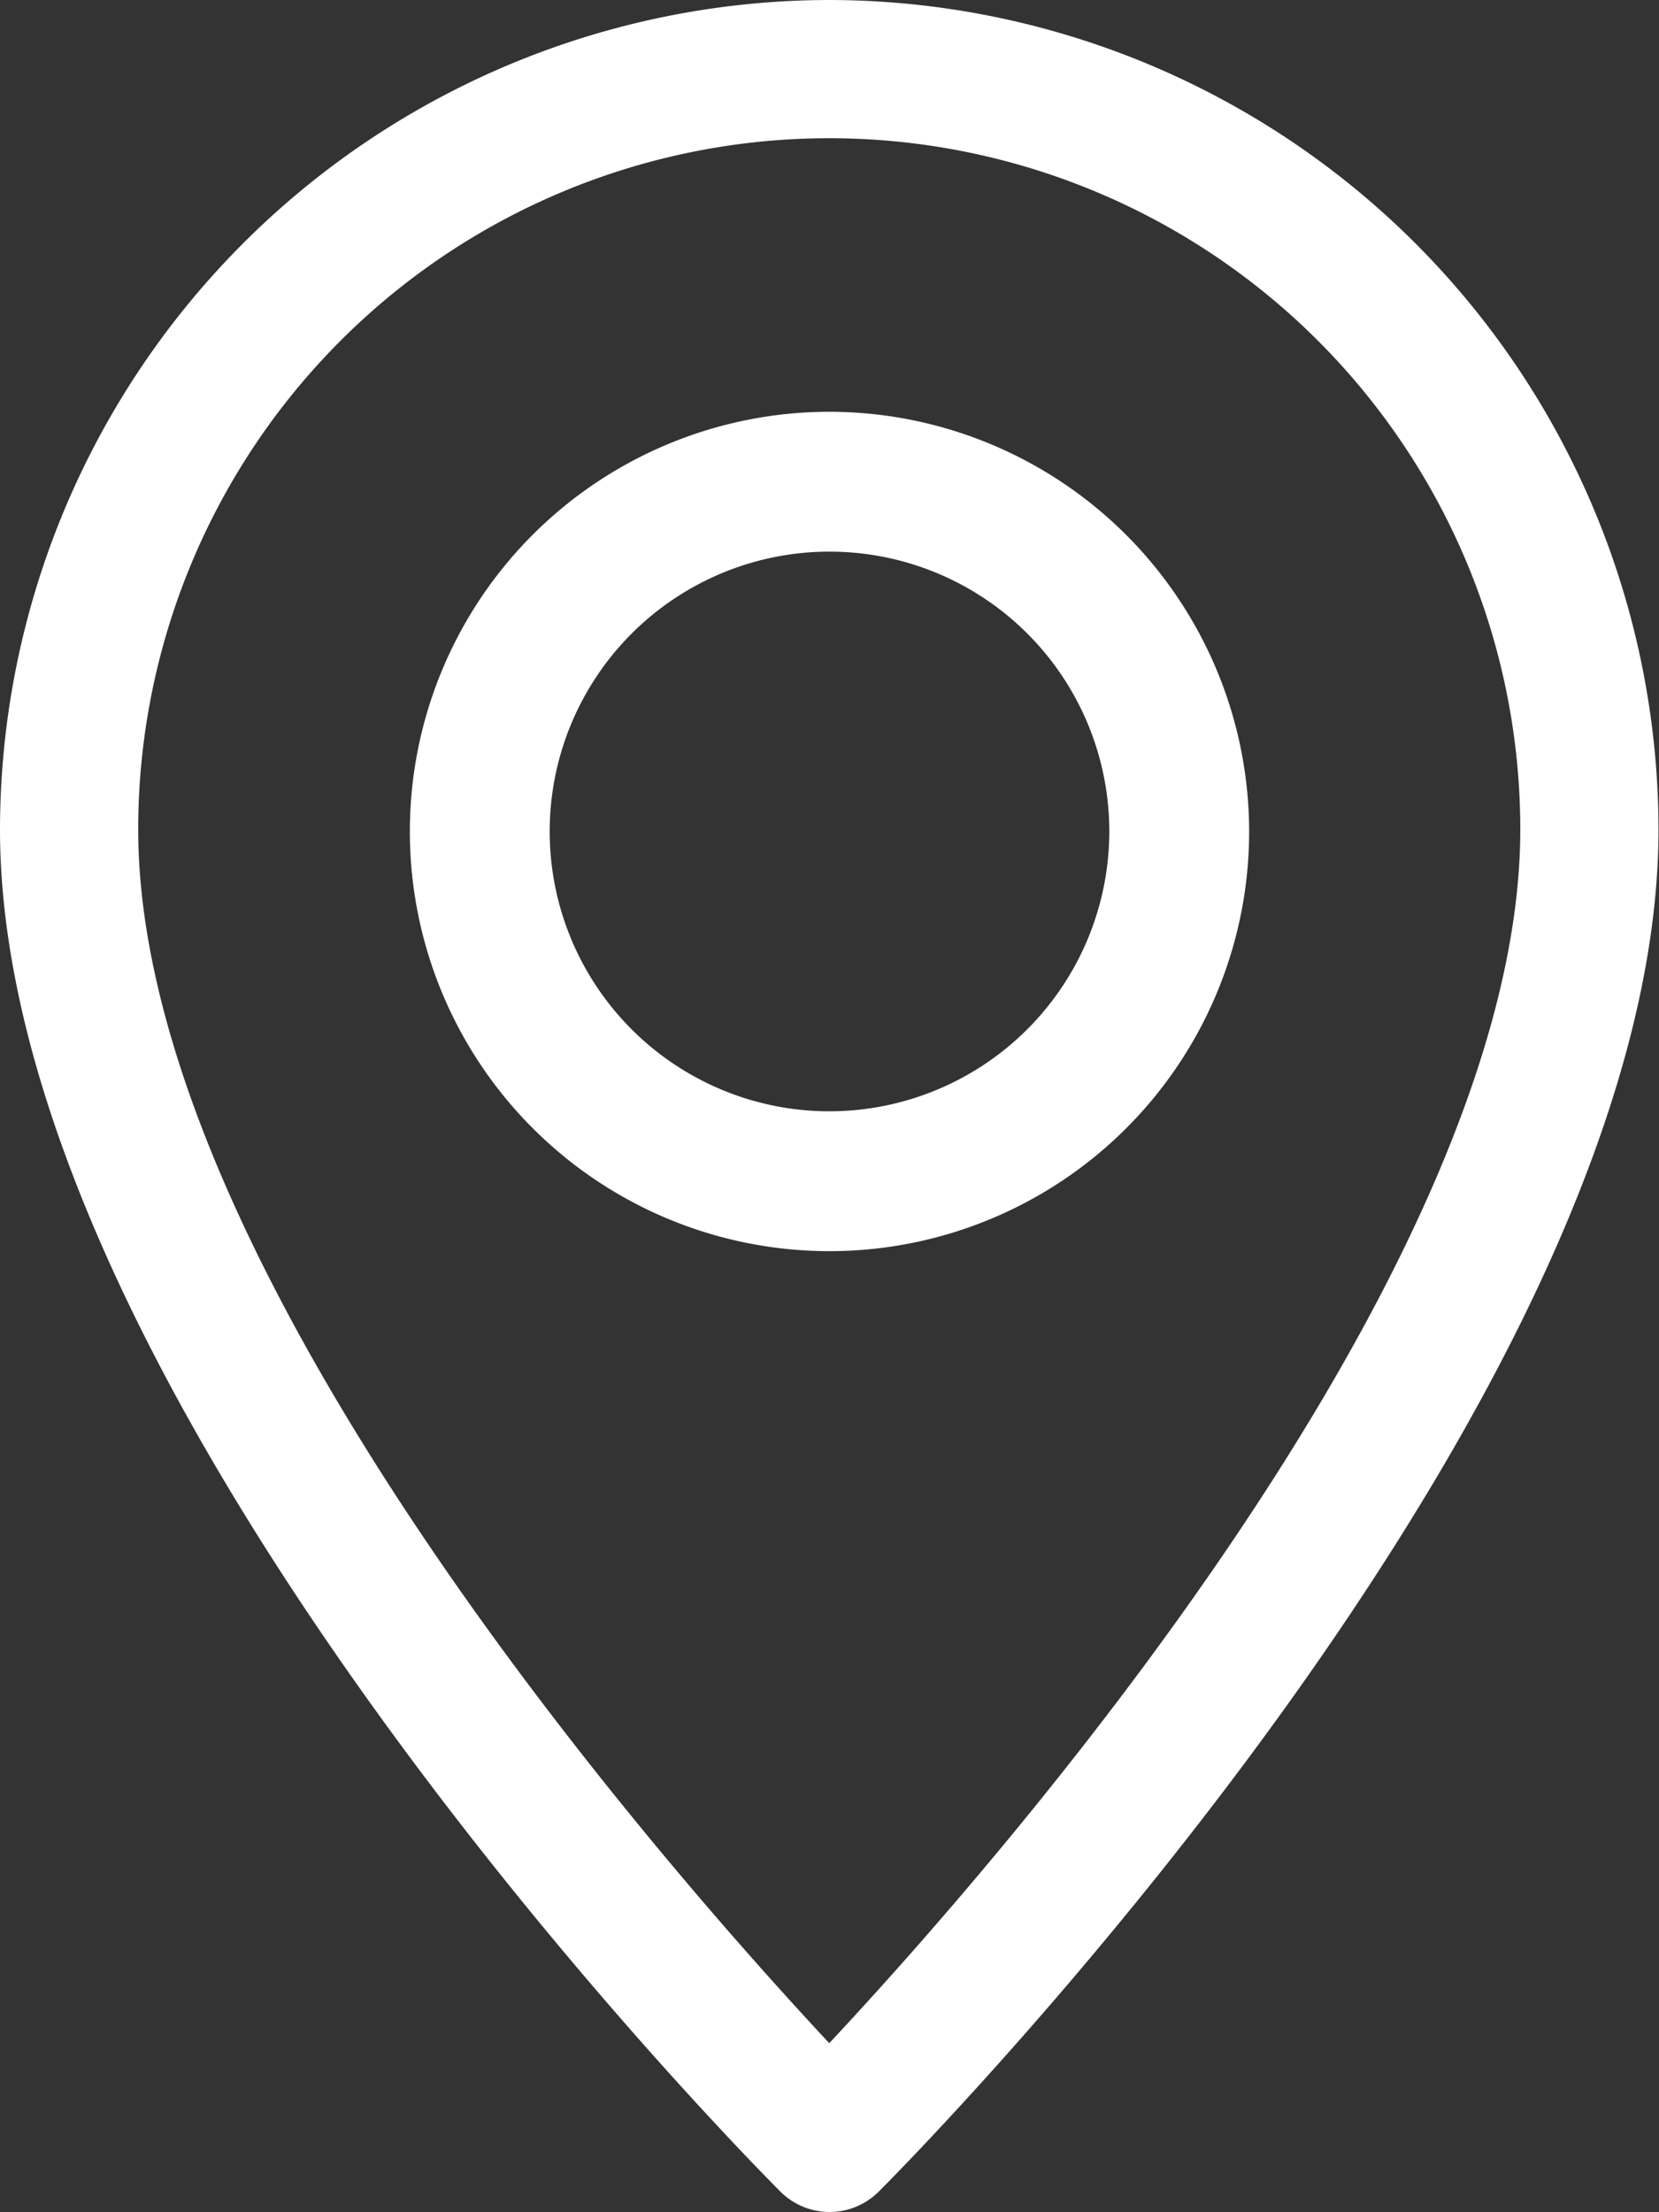
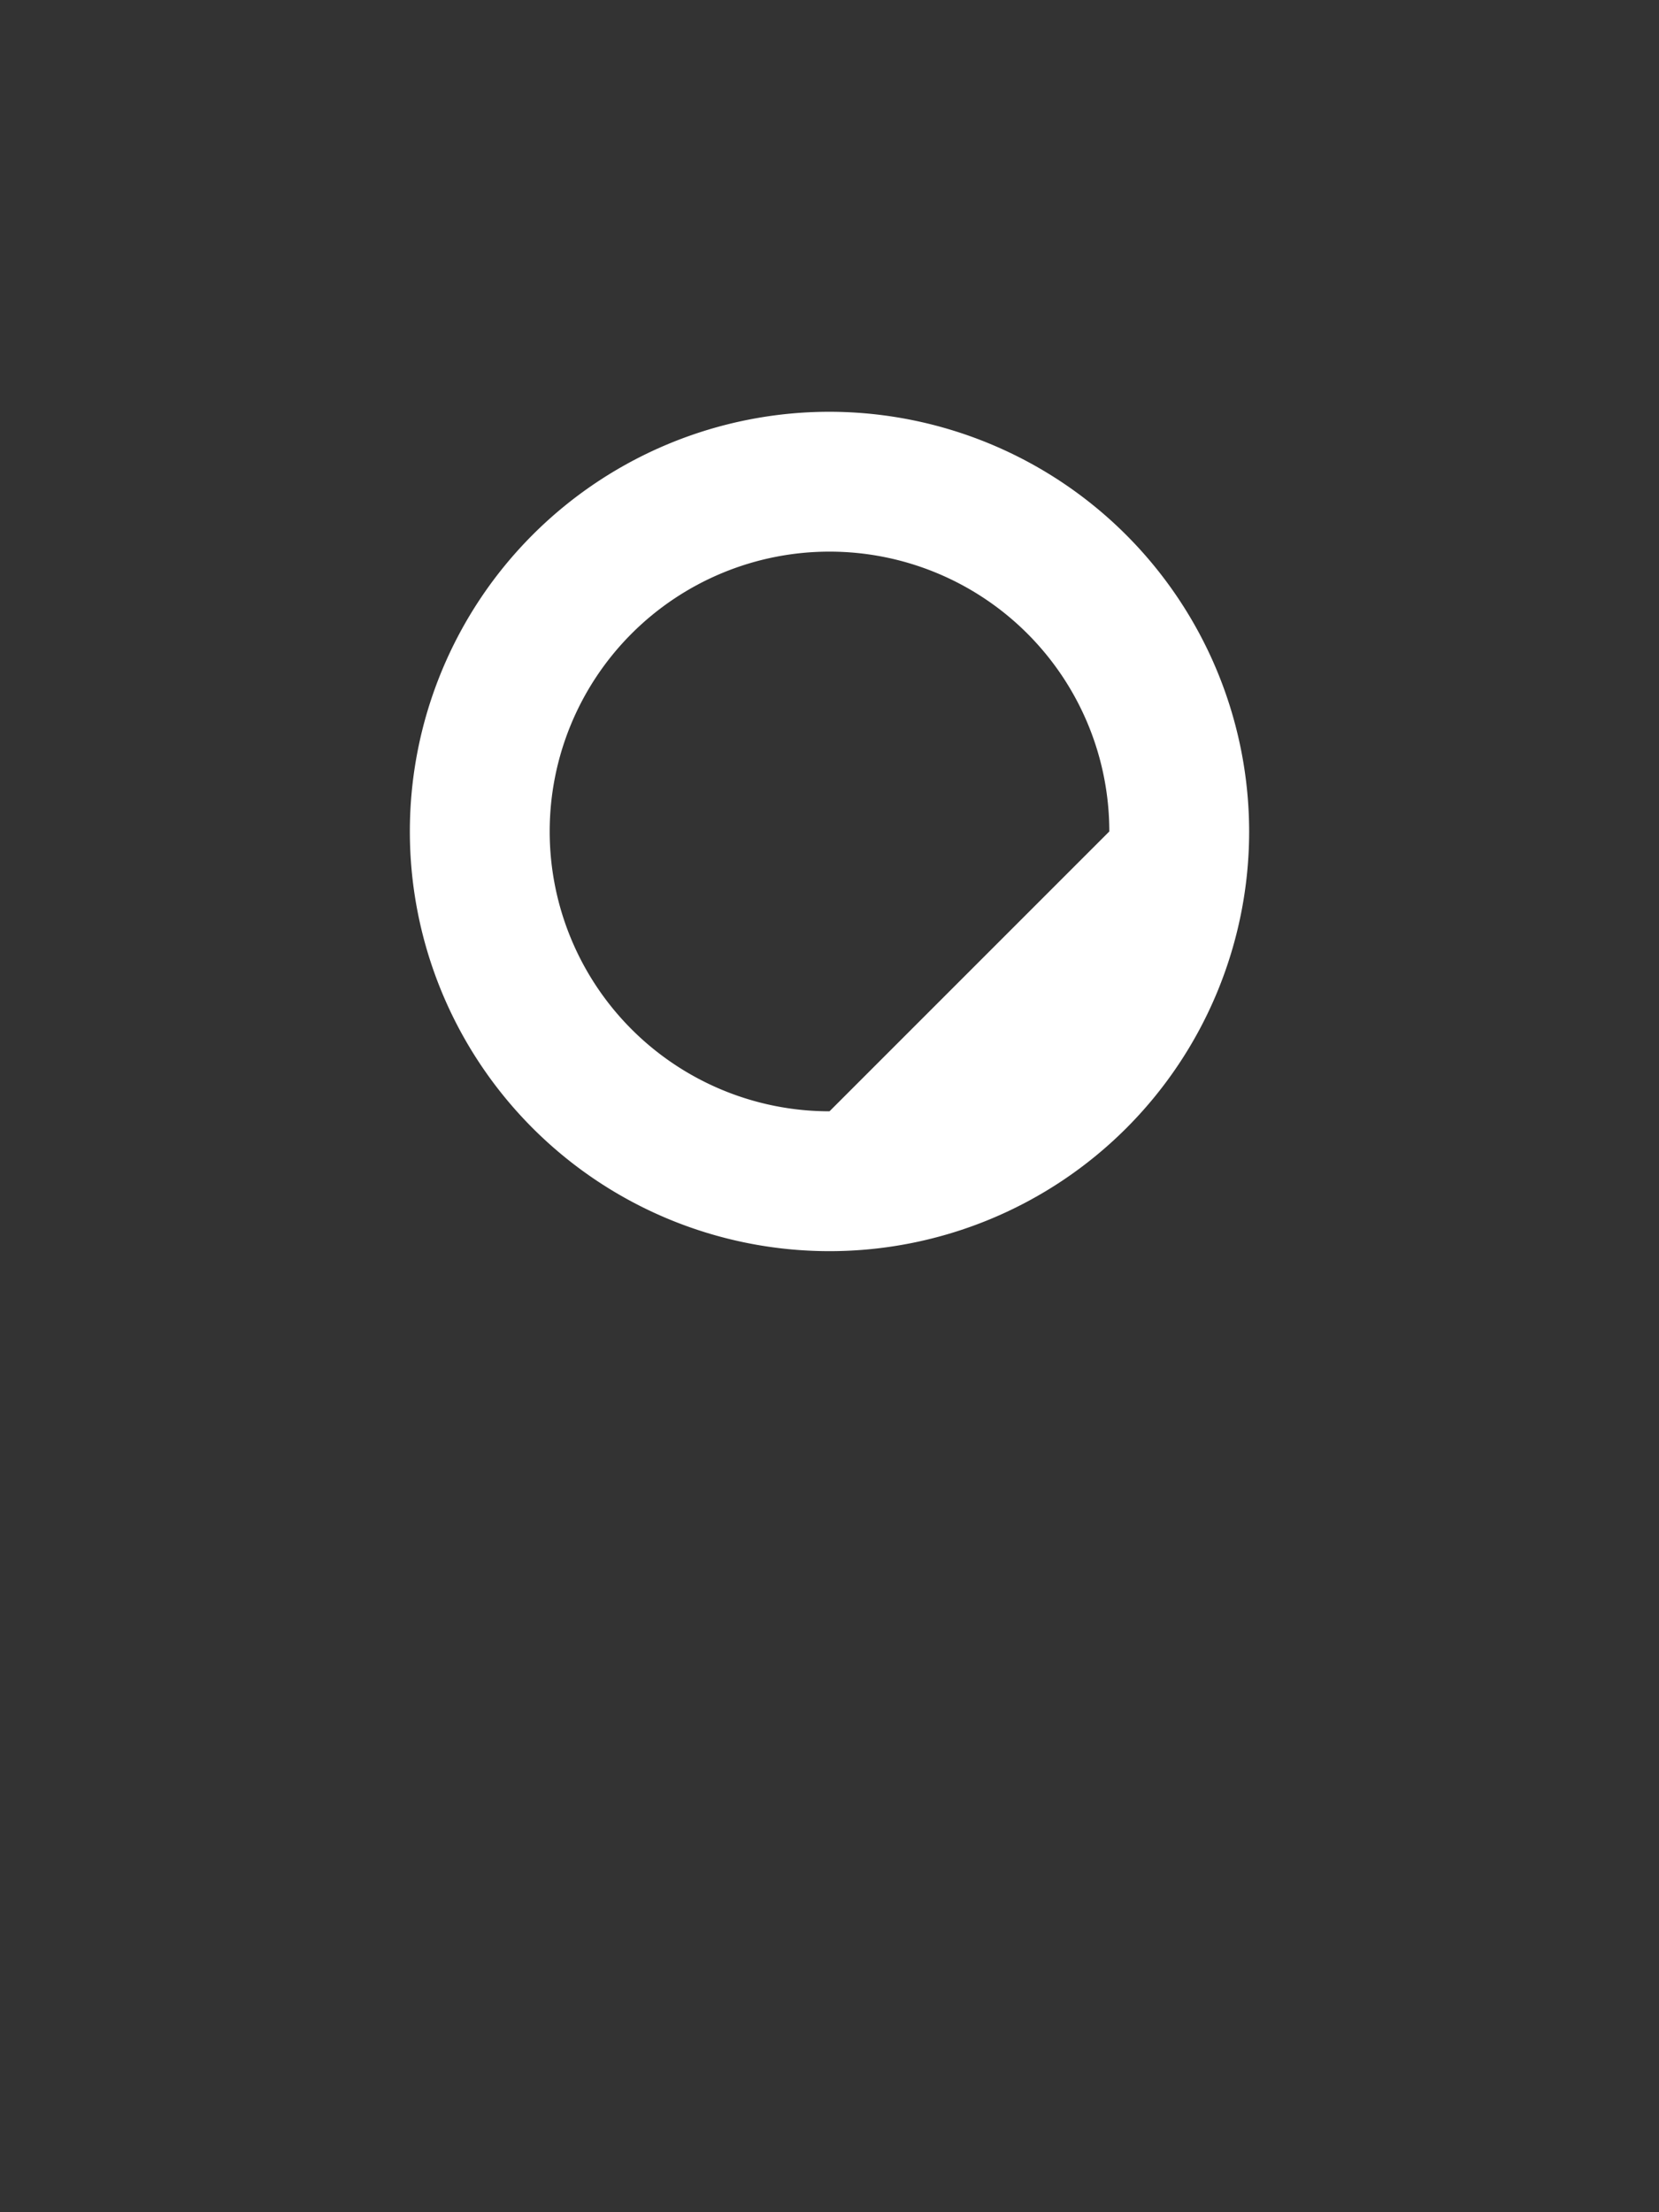
<svg xmlns="http://www.w3.org/2000/svg" id="pin" width="13.204" height="17.605" viewBox="0 0 13.204 17.605">
  <rect x="0" y="0" width="13.204" height="17.605" fill="#333333" stroke="none" />
  <g id="Grupo_73001" data-name="Grupo 73001" transform="translate(0)">
    <g id="Grupo_73000" data-name="Grupo 73000">
-       <path id="Trazado_37350" data-name="Trazado 37350" d="M70.6,0A6.609,6.609,0,0,0,64,6.6c0,4.576,5.959,10.589,6.213,10.843a.553.553,0,0,0,.779,0C71.245,17.191,77.2,11.178,77.2,6.6A6.609,6.609,0,0,0,70.6,0Zm0,16.26C69.288,14.854,65.1,10.1,65.1,6.6a5.5,5.5,0,0,1,11,0C76.1,10.095,71.916,14.854,70.6,16.26Z" transform="translate(-64)" fill="#fff" />
-     </g>
+       </g>
  </g>
  <g id="Grupo_73003" data-name="Grupo 73003" transform="translate(3.262 3.277)">
    <g id="Grupo_73002" data-name="Grupo 73002" transform="translate(0)">
-       <path id="Trazado_37351" data-name="Trazado 37351" d="M163.34,96a3.34,3.34,0,1,0,3.34,3.34A3.344,3.344,0,0,0,163.34,96Zm0,5.567a2.227,2.227,0,1,1,2.227-2.227A2.229,2.229,0,0,1,163.34,101.567Z" transform="translate(-160 -96)" fill="#fff" />
+       <path id="Trazado_37351" data-name="Trazado 37351" d="M163.34,96a3.34,3.34,0,1,0,3.34,3.34A3.344,3.344,0,0,0,163.34,96Zm0,5.567a2.227,2.227,0,1,1,2.227-2.227Z" transform="translate(-160 -96)" fill="#fff" />
    </g>
  </g>
</svg>